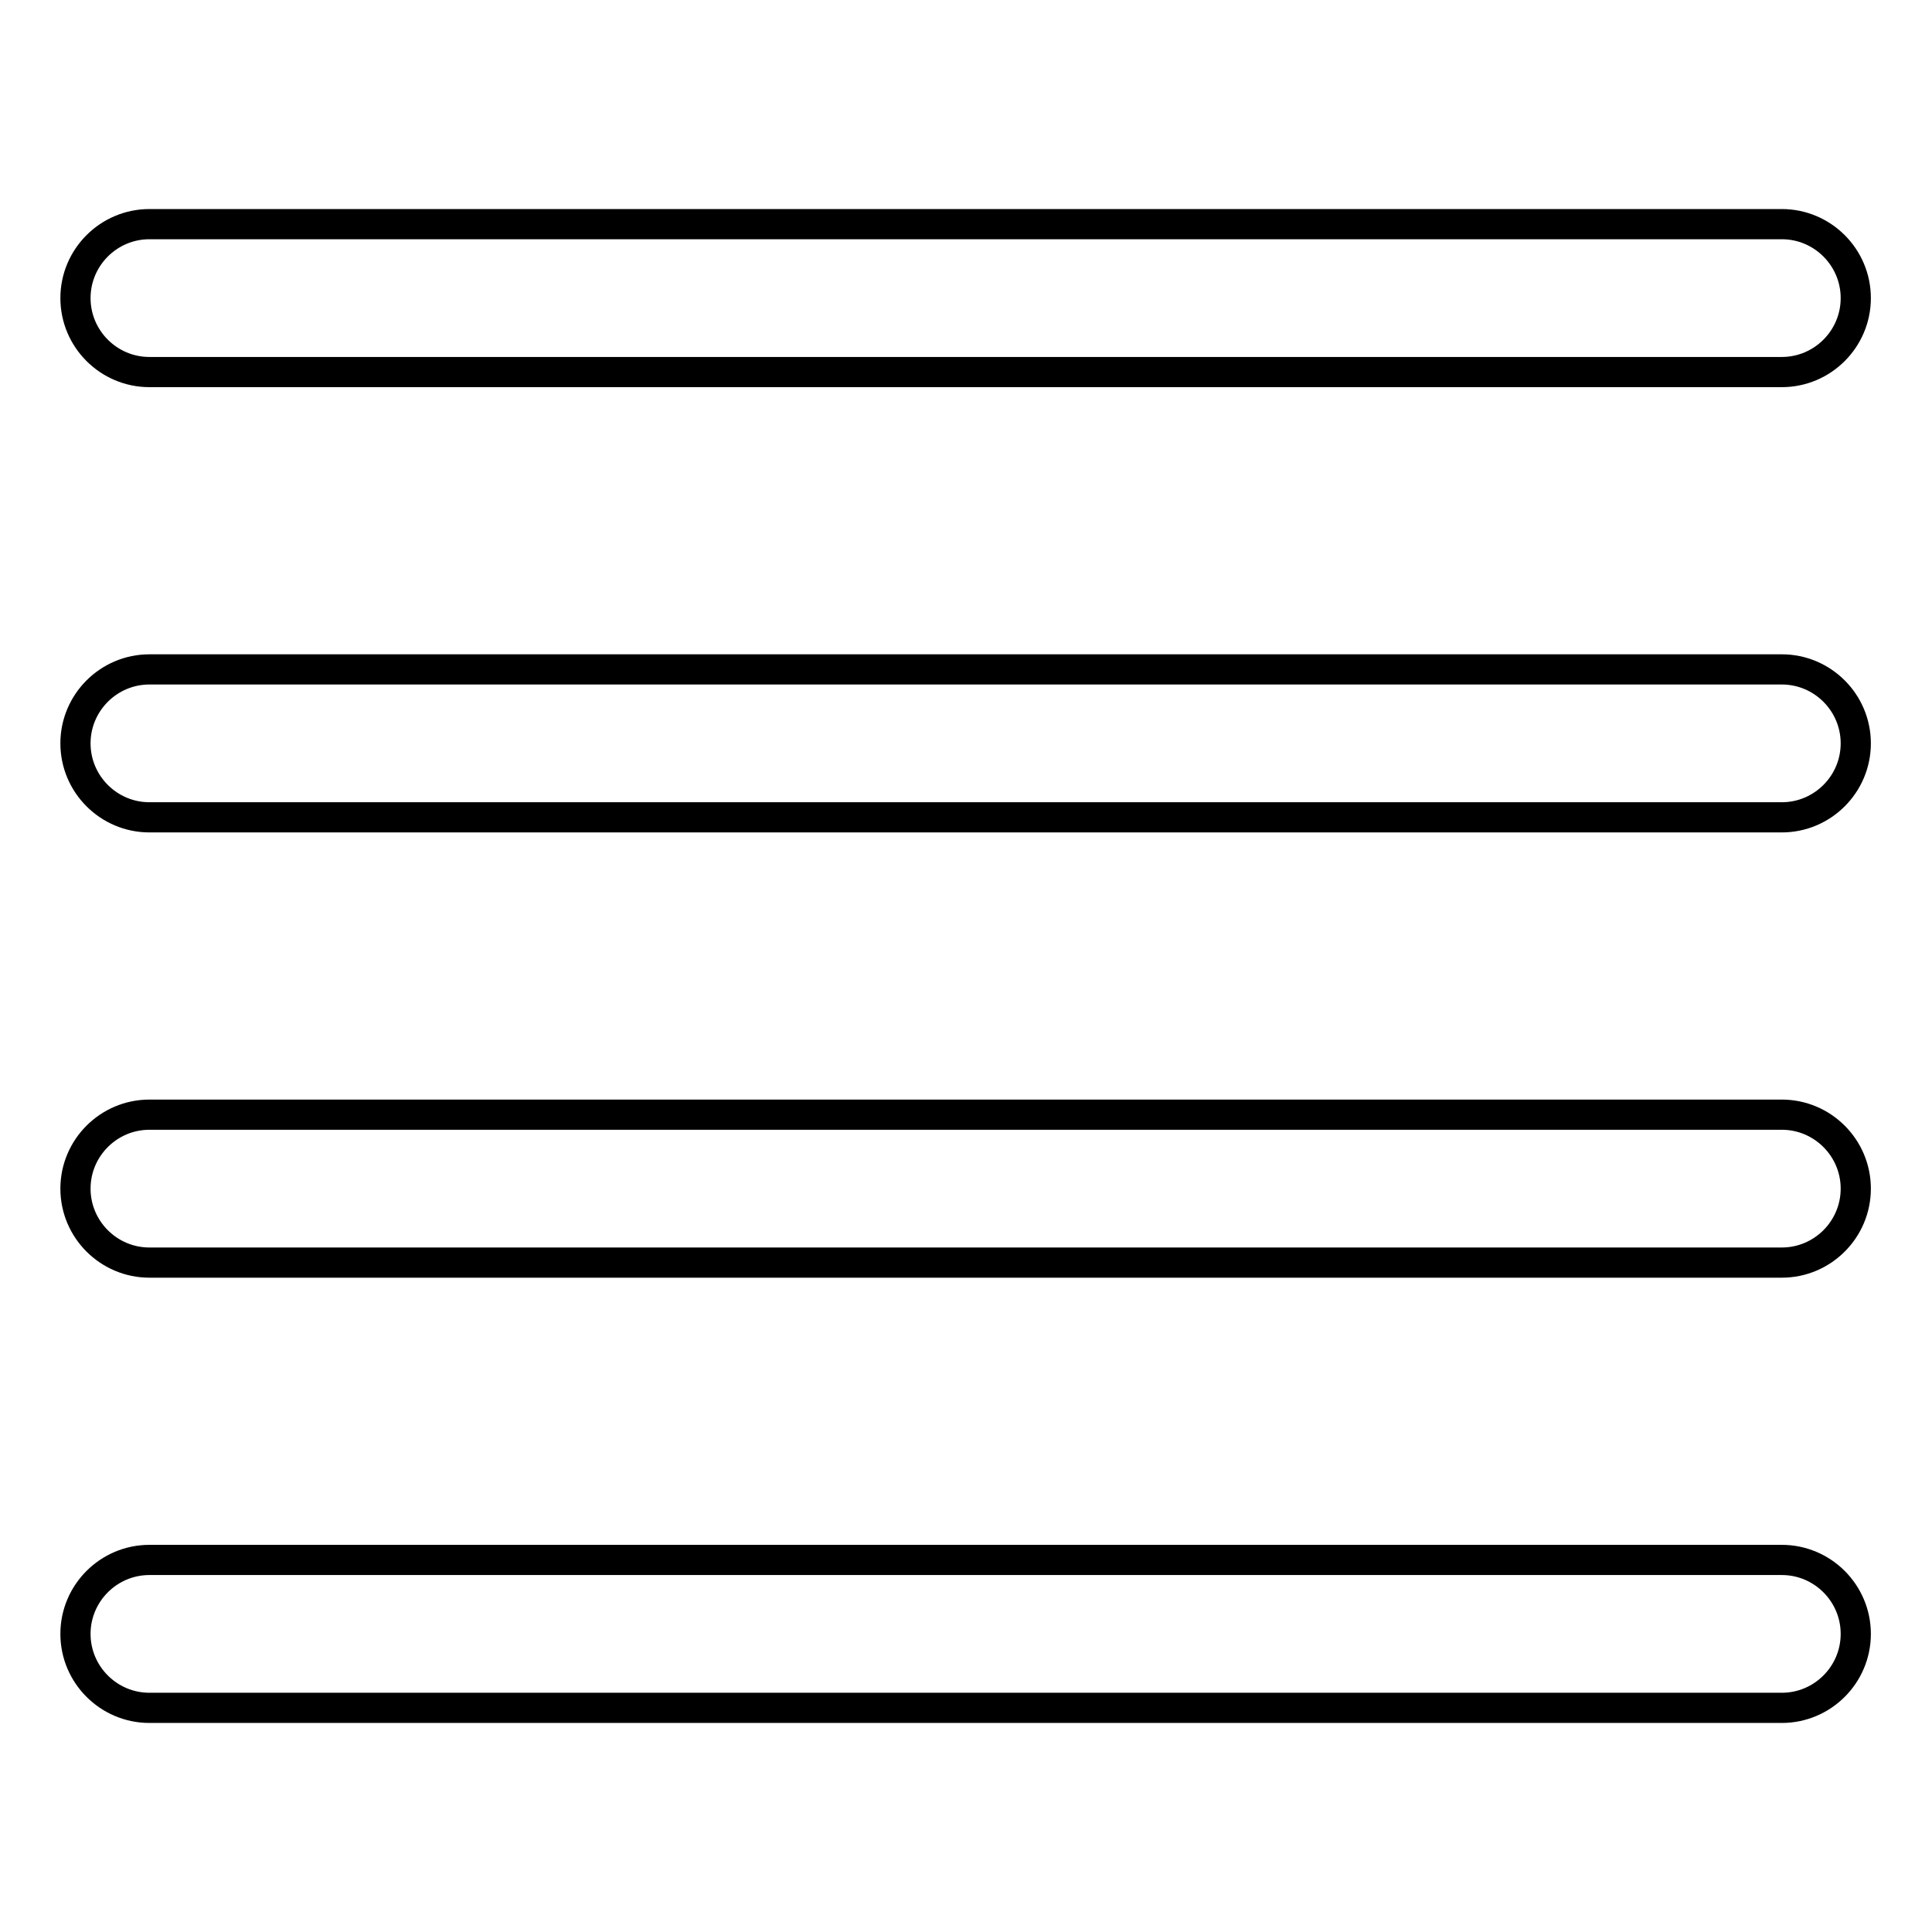
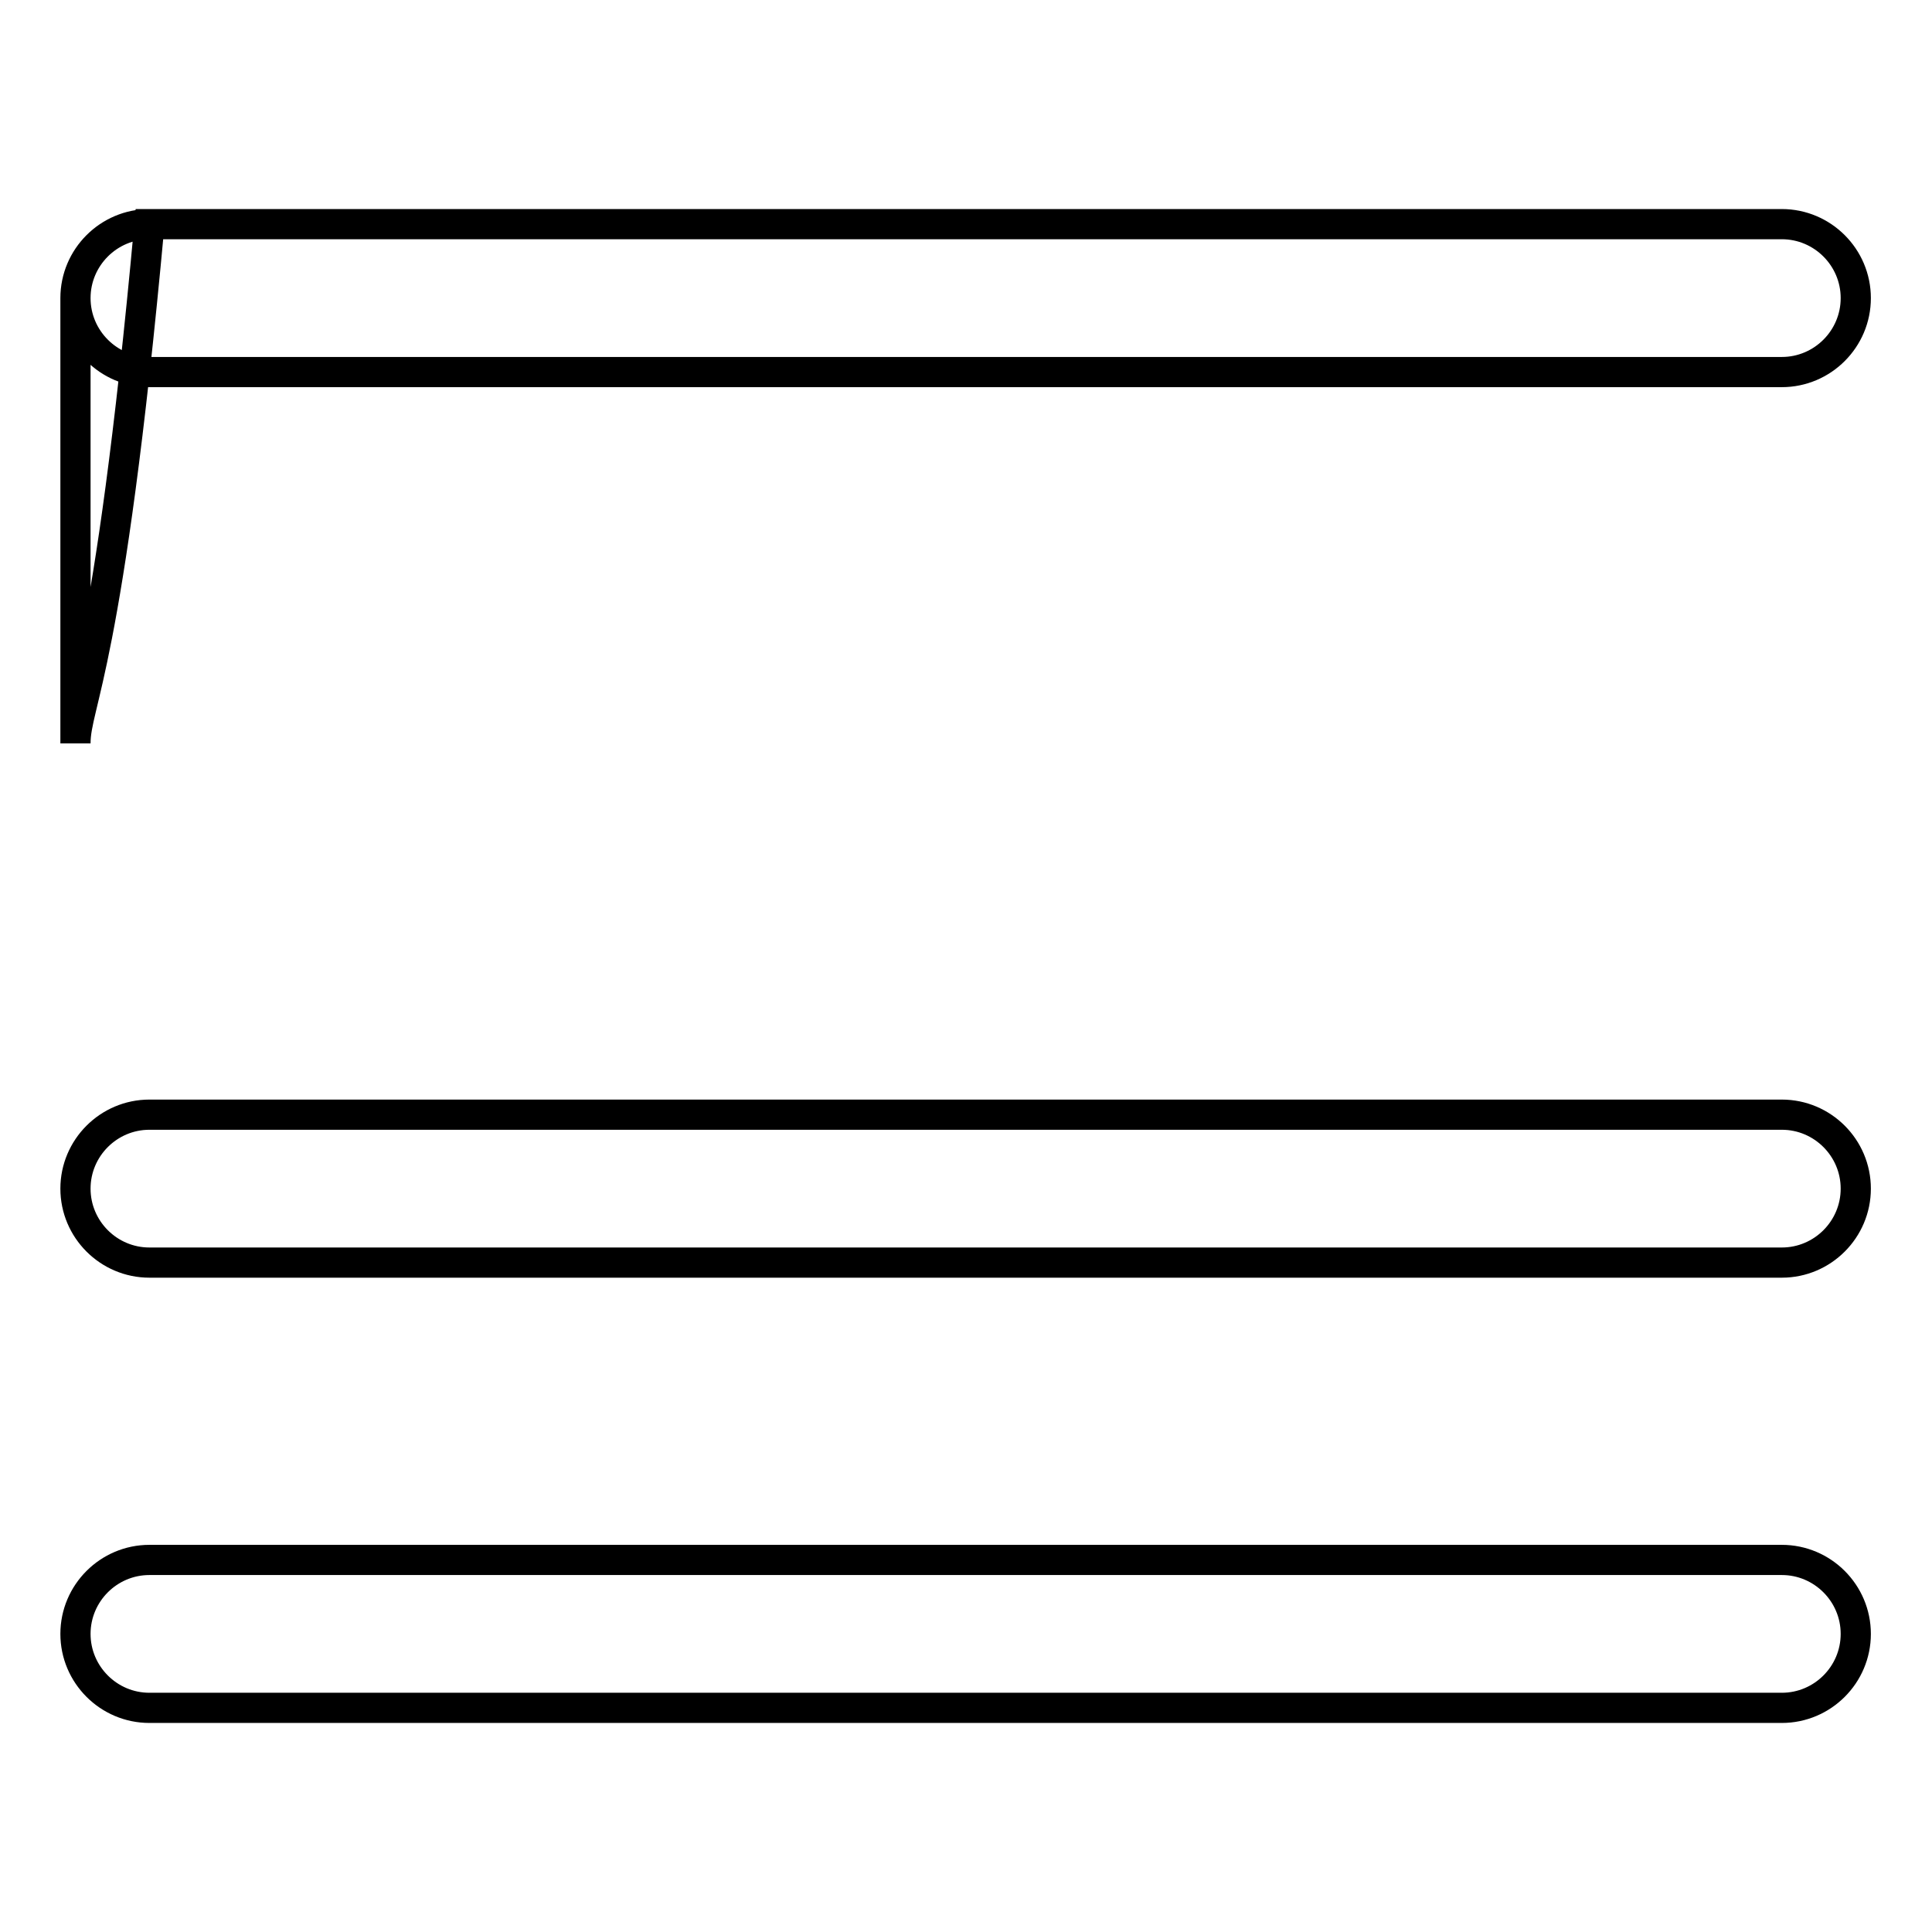
<svg xmlns="http://www.w3.org/2000/svg" version="1.1" x="0px" y="0px" viewBox="0 0 256 256" enable-background="new 0 0 256 256" xml:space="preserve">
  <g>
-     <path stroke-width="4" fill-opacity="0" stroke="#000000" d="M10,39.5c0-5.4,4.4-9.8,9.8-9.8h216.3c5.4,0,9.8,4.4,9.8,9.8l0,0c0,5.4-4.4,9.8-9.8,9.8H19.8 C14.4,49.3,10,44.9,10,39.5L10,39.5z M10,98.5c0,5.4,4.4,9.8,9.8,9.8h216.3c5.4,0,9.8-4.4,9.8-9.8l0,0c0-5.4-4.4-9.8-9.8-9.8H19.8 C14.4,88.7,10,93.1,10,98.5L10,98.5z M10,157.5c0,5.4,4.4,9.8,9.8,9.8h216.3c5.4,0,9.8-4.4,9.8-9.8l0,0c0-5.4-4.4-9.8-9.8-9.8H19.8 C14.4,147.7,10,152.1,10,157.5L10,157.5z M10,216.5c0,5.4,4.4,9.8,9.8,9.8h216.3c5.4,0,9.8-4.4,9.8-9.8l0,0c0-5.4-4.4-9.8-9.8-9.8 H19.8C14.4,206.7,10,211.1,10,216.5L10,216.5z" />
+     <path stroke-width="4" fill-opacity="0" stroke="#000000" d="M10,39.5c0-5.4,4.4-9.8,9.8-9.8h216.3c5.4,0,9.8,4.4,9.8,9.8l0,0c0,5.4-4.4,9.8-9.8,9.8H19.8 C14.4,49.3,10,44.9,10,39.5L10,39.5z c0,5.4,4.4,9.8,9.8,9.8h216.3c5.4,0,9.8-4.4,9.8-9.8l0,0c0-5.4-4.4-9.8-9.8-9.8H19.8 C14.4,88.7,10,93.1,10,98.5L10,98.5z M10,157.5c0,5.4,4.4,9.8,9.8,9.8h216.3c5.4,0,9.8-4.4,9.8-9.8l0,0c0-5.4-4.4-9.8-9.8-9.8H19.8 C14.4,147.7,10,152.1,10,157.5L10,157.5z M10,216.5c0,5.4,4.4,9.8,9.8,9.8h216.3c5.4,0,9.8-4.4,9.8-9.8l0,0c0-5.4-4.4-9.8-9.8-9.8 H19.8C14.4,206.7,10,211.1,10,216.5L10,216.5z" />
  </g>
</svg>